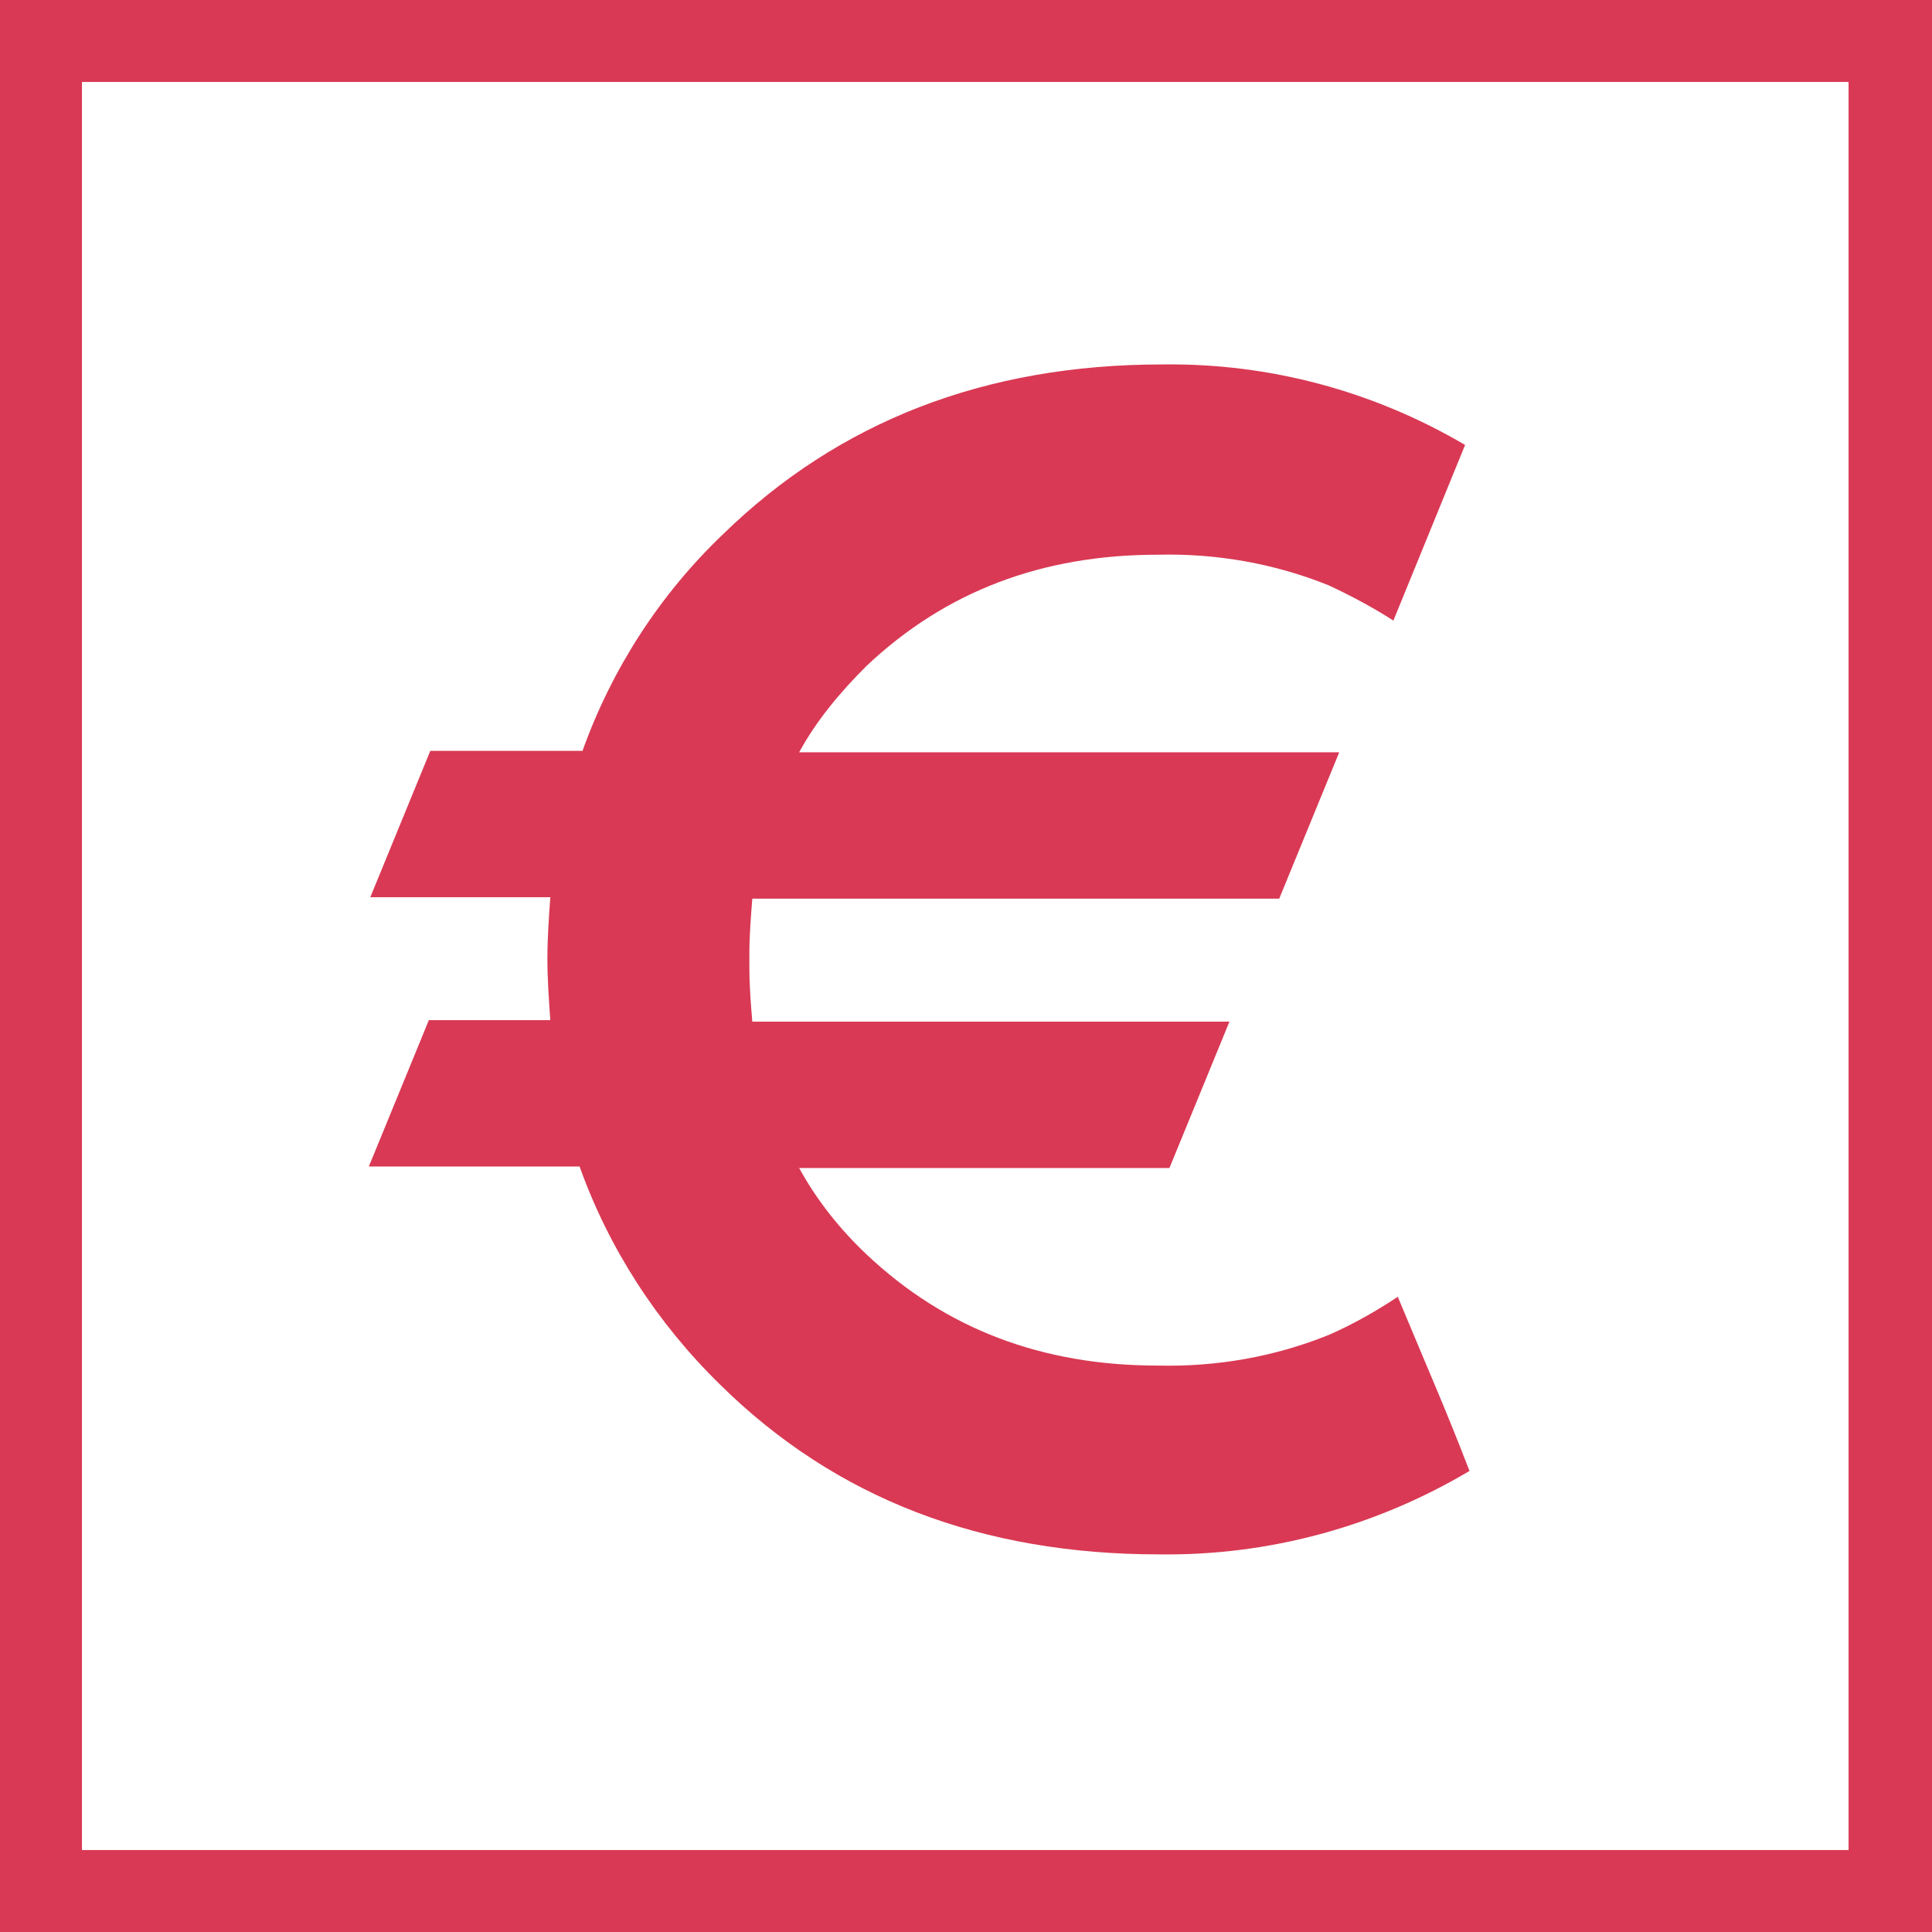
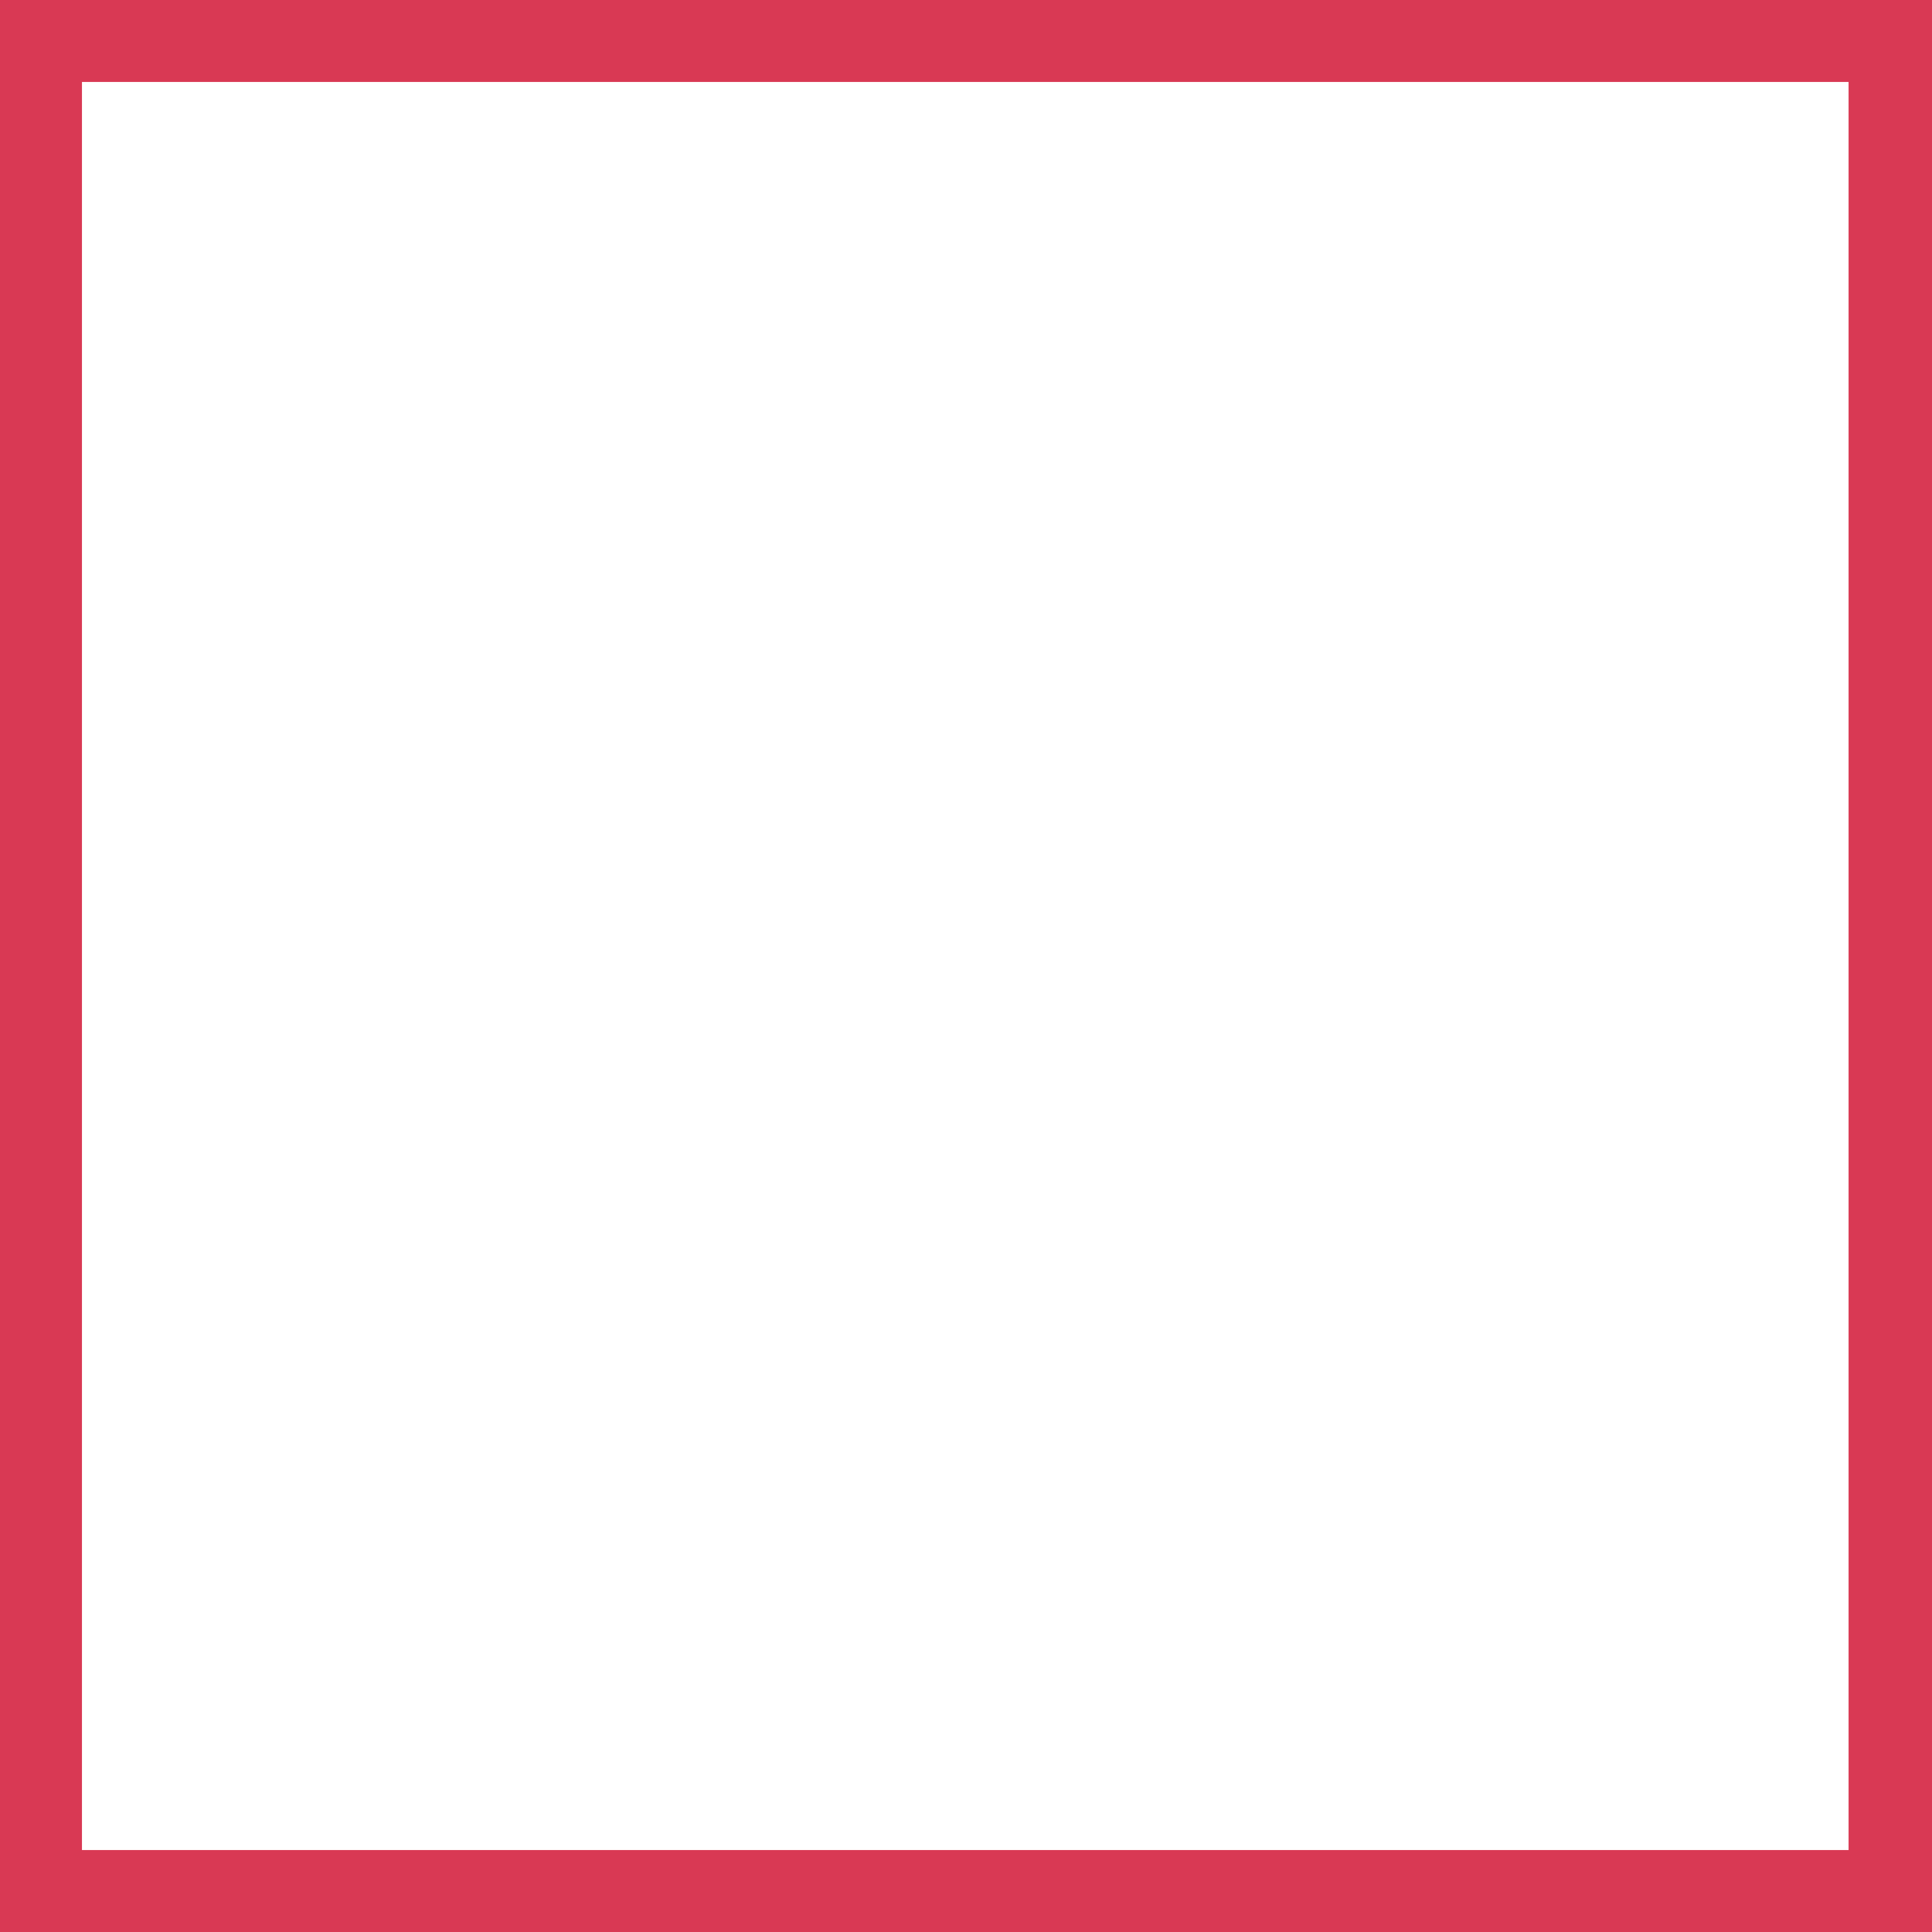
<svg xmlns="http://www.w3.org/2000/svg" version="1.1" id="Layer_1" x="0px" y="0px" viewBox="0 0 132 132" style="enable-background:new 0 0 132 132;" xml:space="preserve" width="132" height="132">
  <style type="text/css">
	.st0{fill:#d93954;}
</style>
  <path class="st0" d="M0,0v132h132V0H0z M126.4,126.4H5.6V5.6h120.7V126.4z" />
-   <path class="st0" d="M95.5,88.6c-1.5,1-3.1,1.9-4.7,2.6c-3.7,1.5-7.7,2.2-11.7,2.1c-7.9,0-14.5-2.5-19.9-7.6c-1.8-1.7-3.4-3.7-4.6-5.9h25.3  l4.1-10H51.4c-0.1-1.2-0.2-2.4-0.2-3.7c0-0.2,0-0.3,0-0.5s0-0.3,0-0.5c0-1.2,0.1-2.4,0.2-3.7h36l4.1-10H54.6  c1.2-2.2,2.8-4.1,4.6-5.9c5.4-5.1,12-7.6,19.9-7.6c4-0.1,8,0.6,11.7,2.1c1.5,0.7,3,1.5,4.4,2.4l4.9-12c-6.3-3.7-13.4-5.6-20.7-5.5  c-12.1,0-22.1,3.9-30,11.6c-4.3,4.1-7.6,9.2-9.6,14.8H29.4l-4.1,10h12.3c-0.1,1.4-0.2,2.8-0.2,4.2c0,1.4,0.1,2.8,0.2,4.2h-8.3  l-4.1,10h14.4c2,5.6,5.3,10.7,9.6,14.9c7.9,7.8,17.9,11.6,30,11.6c7.5,0.1,14.8-1.9,21.2-5.7C98.7,96.1,98,94.6,95.5,88.6z" />
</svg>